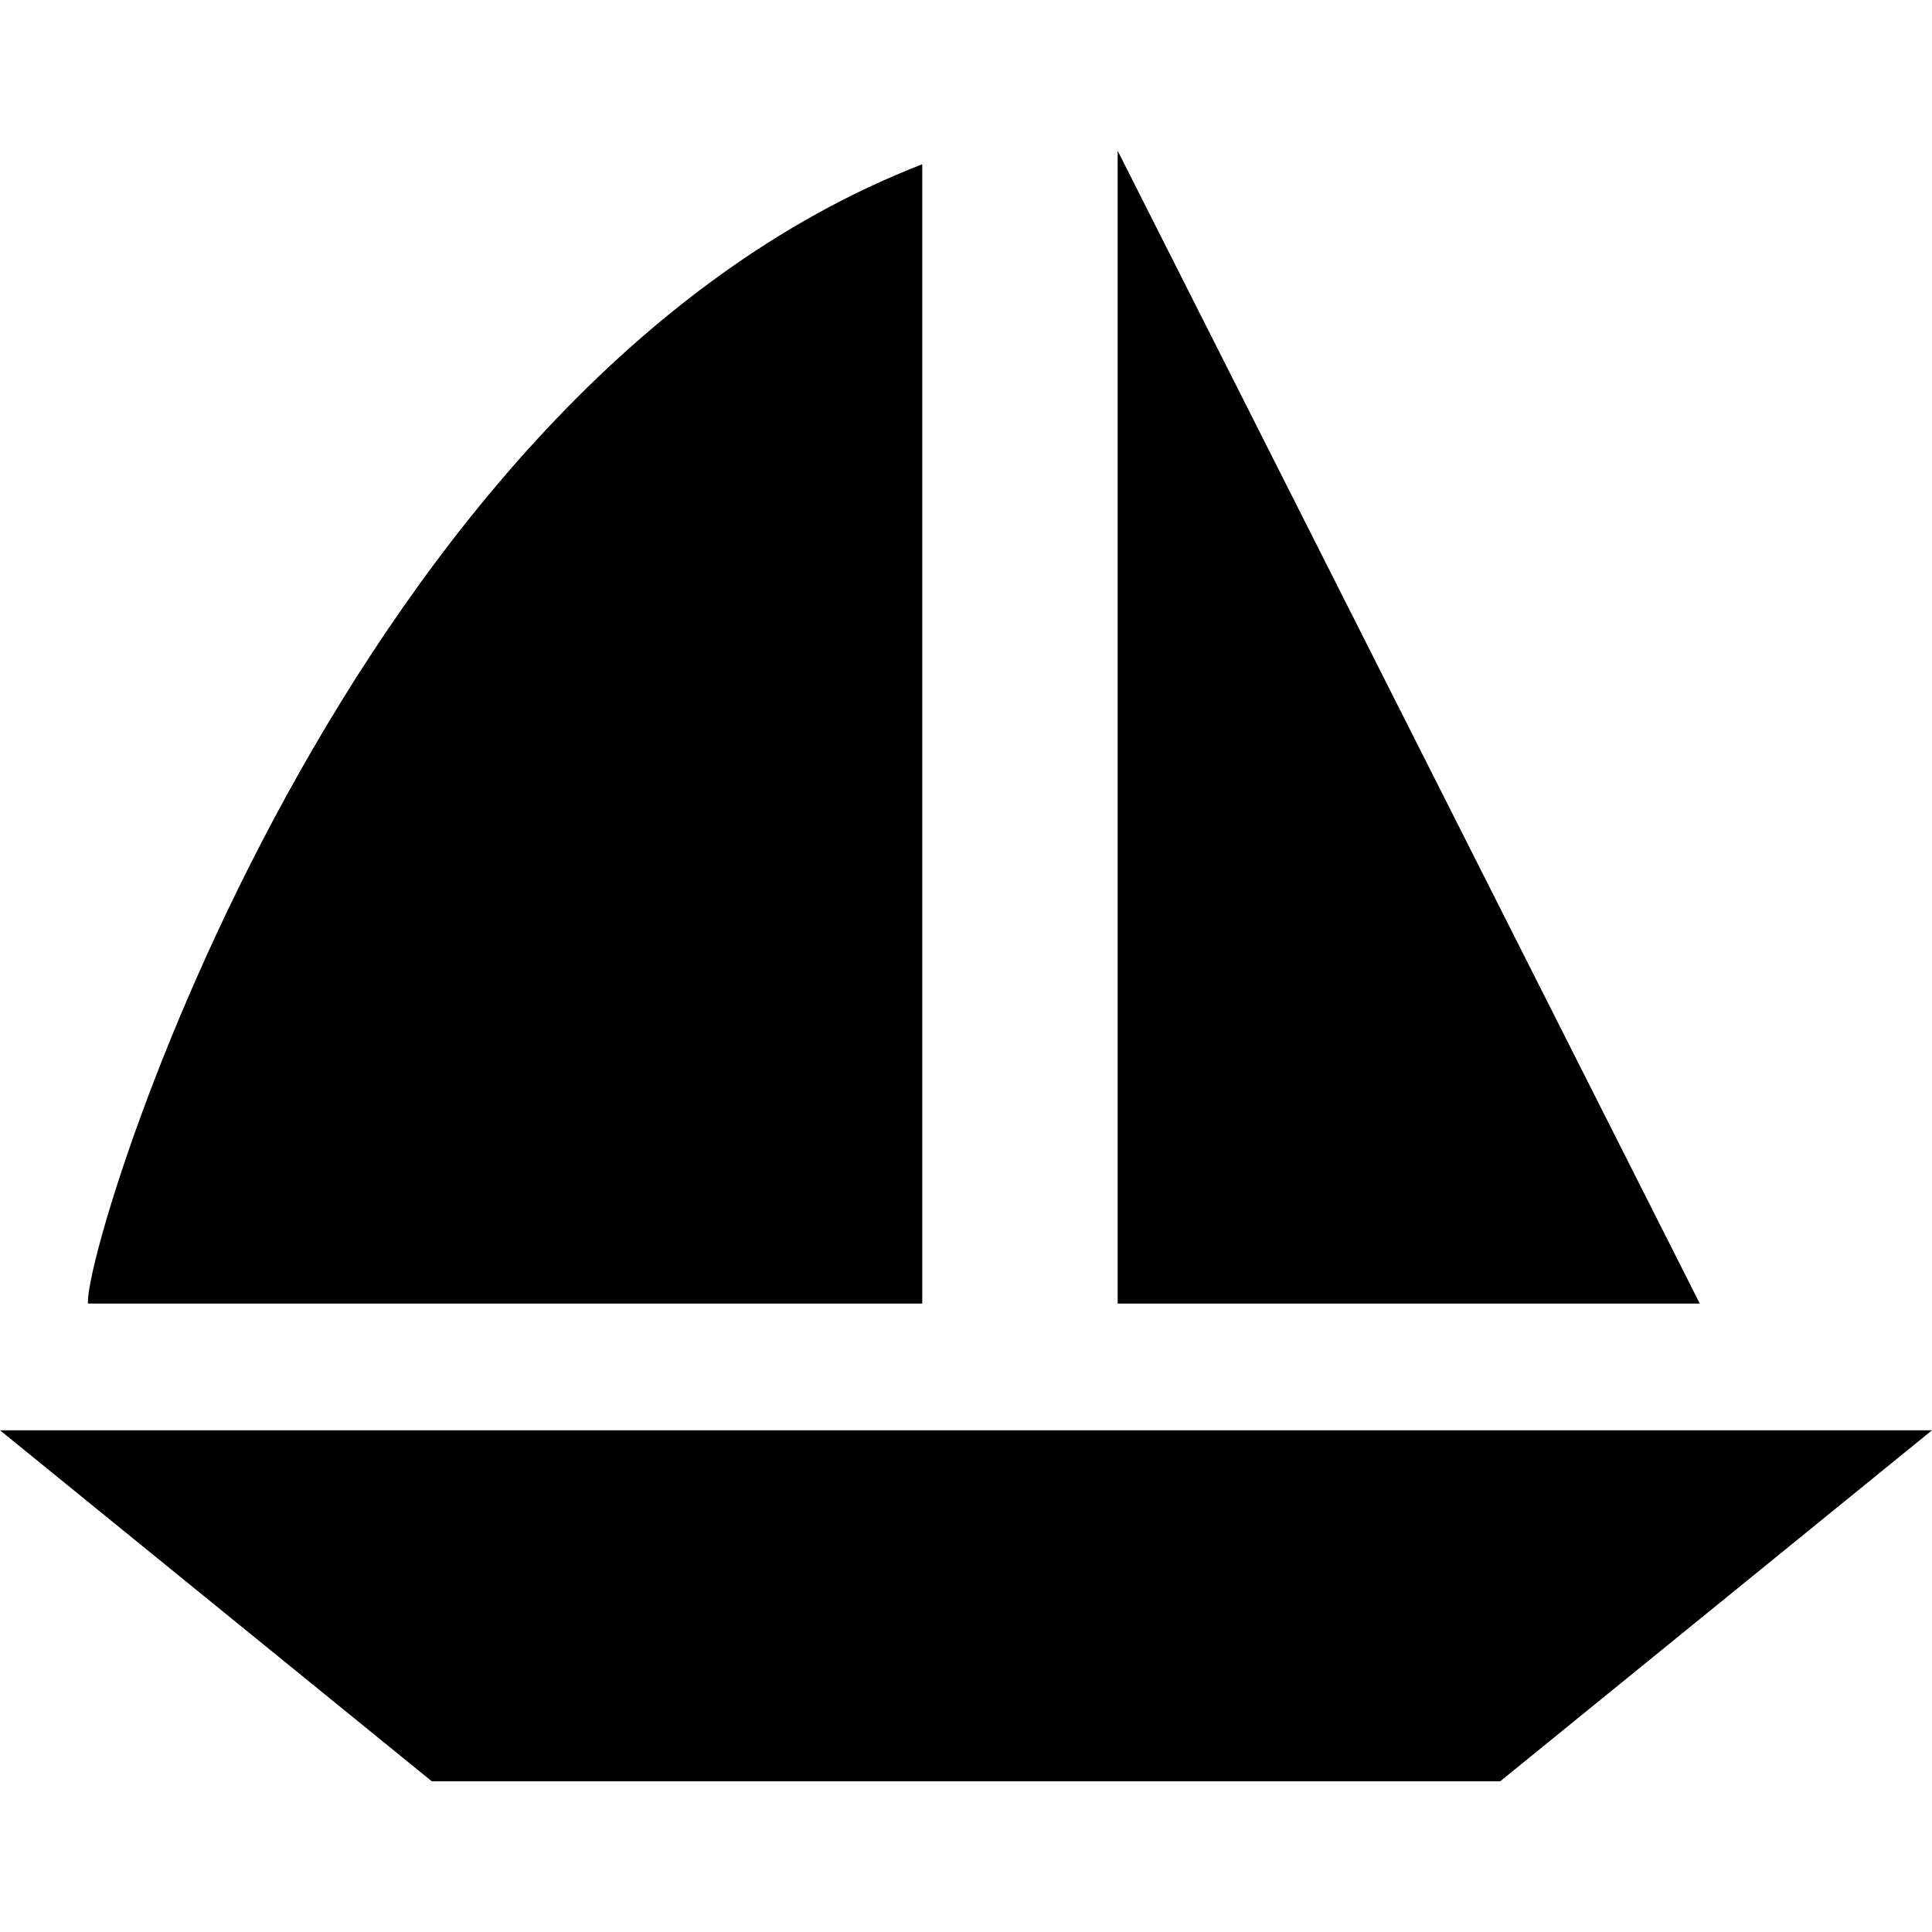
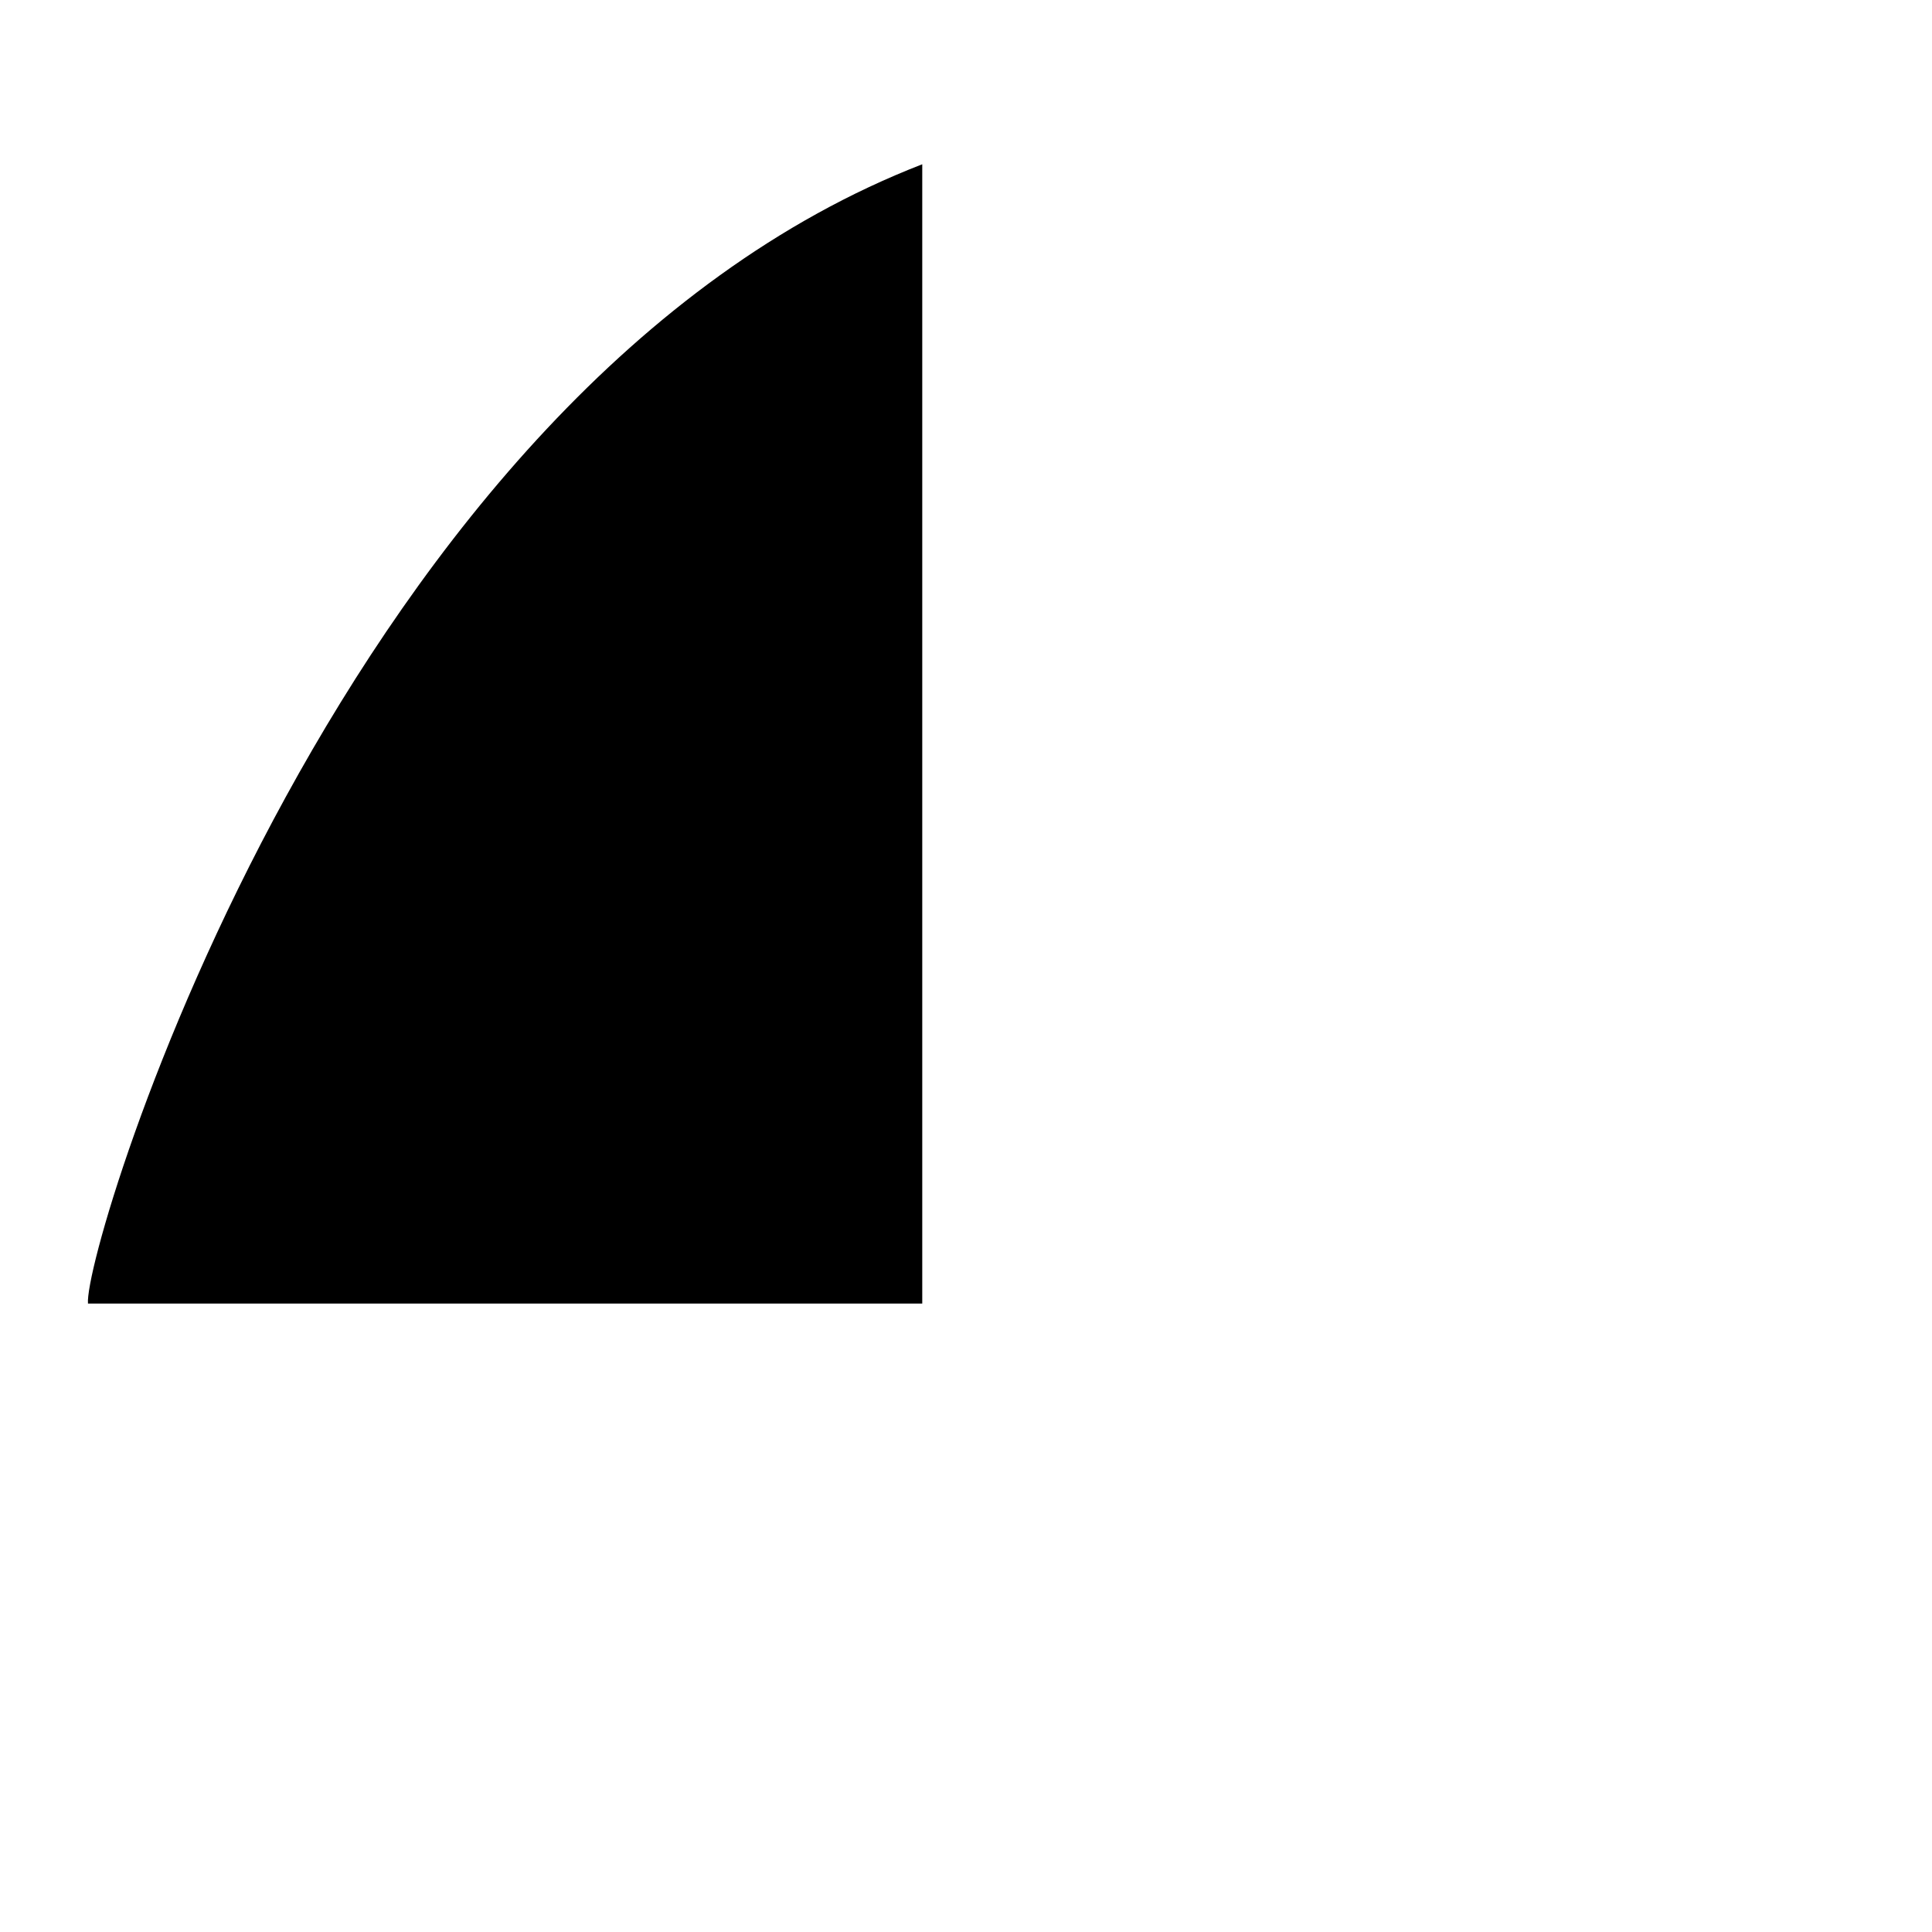
<svg xmlns="http://www.w3.org/2000/svg" fill="#000000" version="1.1" id="Capa_1" width="800px" height="800px" viewBox="0 0 448.875 448.875" xml:space="preserve">
  <g>
    <g>
-       <polygon points="259.671,35.018 259.671,302.869 394.926,302.869   " />
-       <path d="M214.273,302.869V38.168C79.65,90.343,19.308,289.463,20.439,302.869H214.273z" />
-       <polygon points="0,332.309 100.317,413.857 348.557,413.857 448.875,332.309   " />
+       <path d="M214.273,302.869V38.168C79.65,90.343,19.308,289.463,20.439,302.869z" />
    </g>
  </g>
</svg>